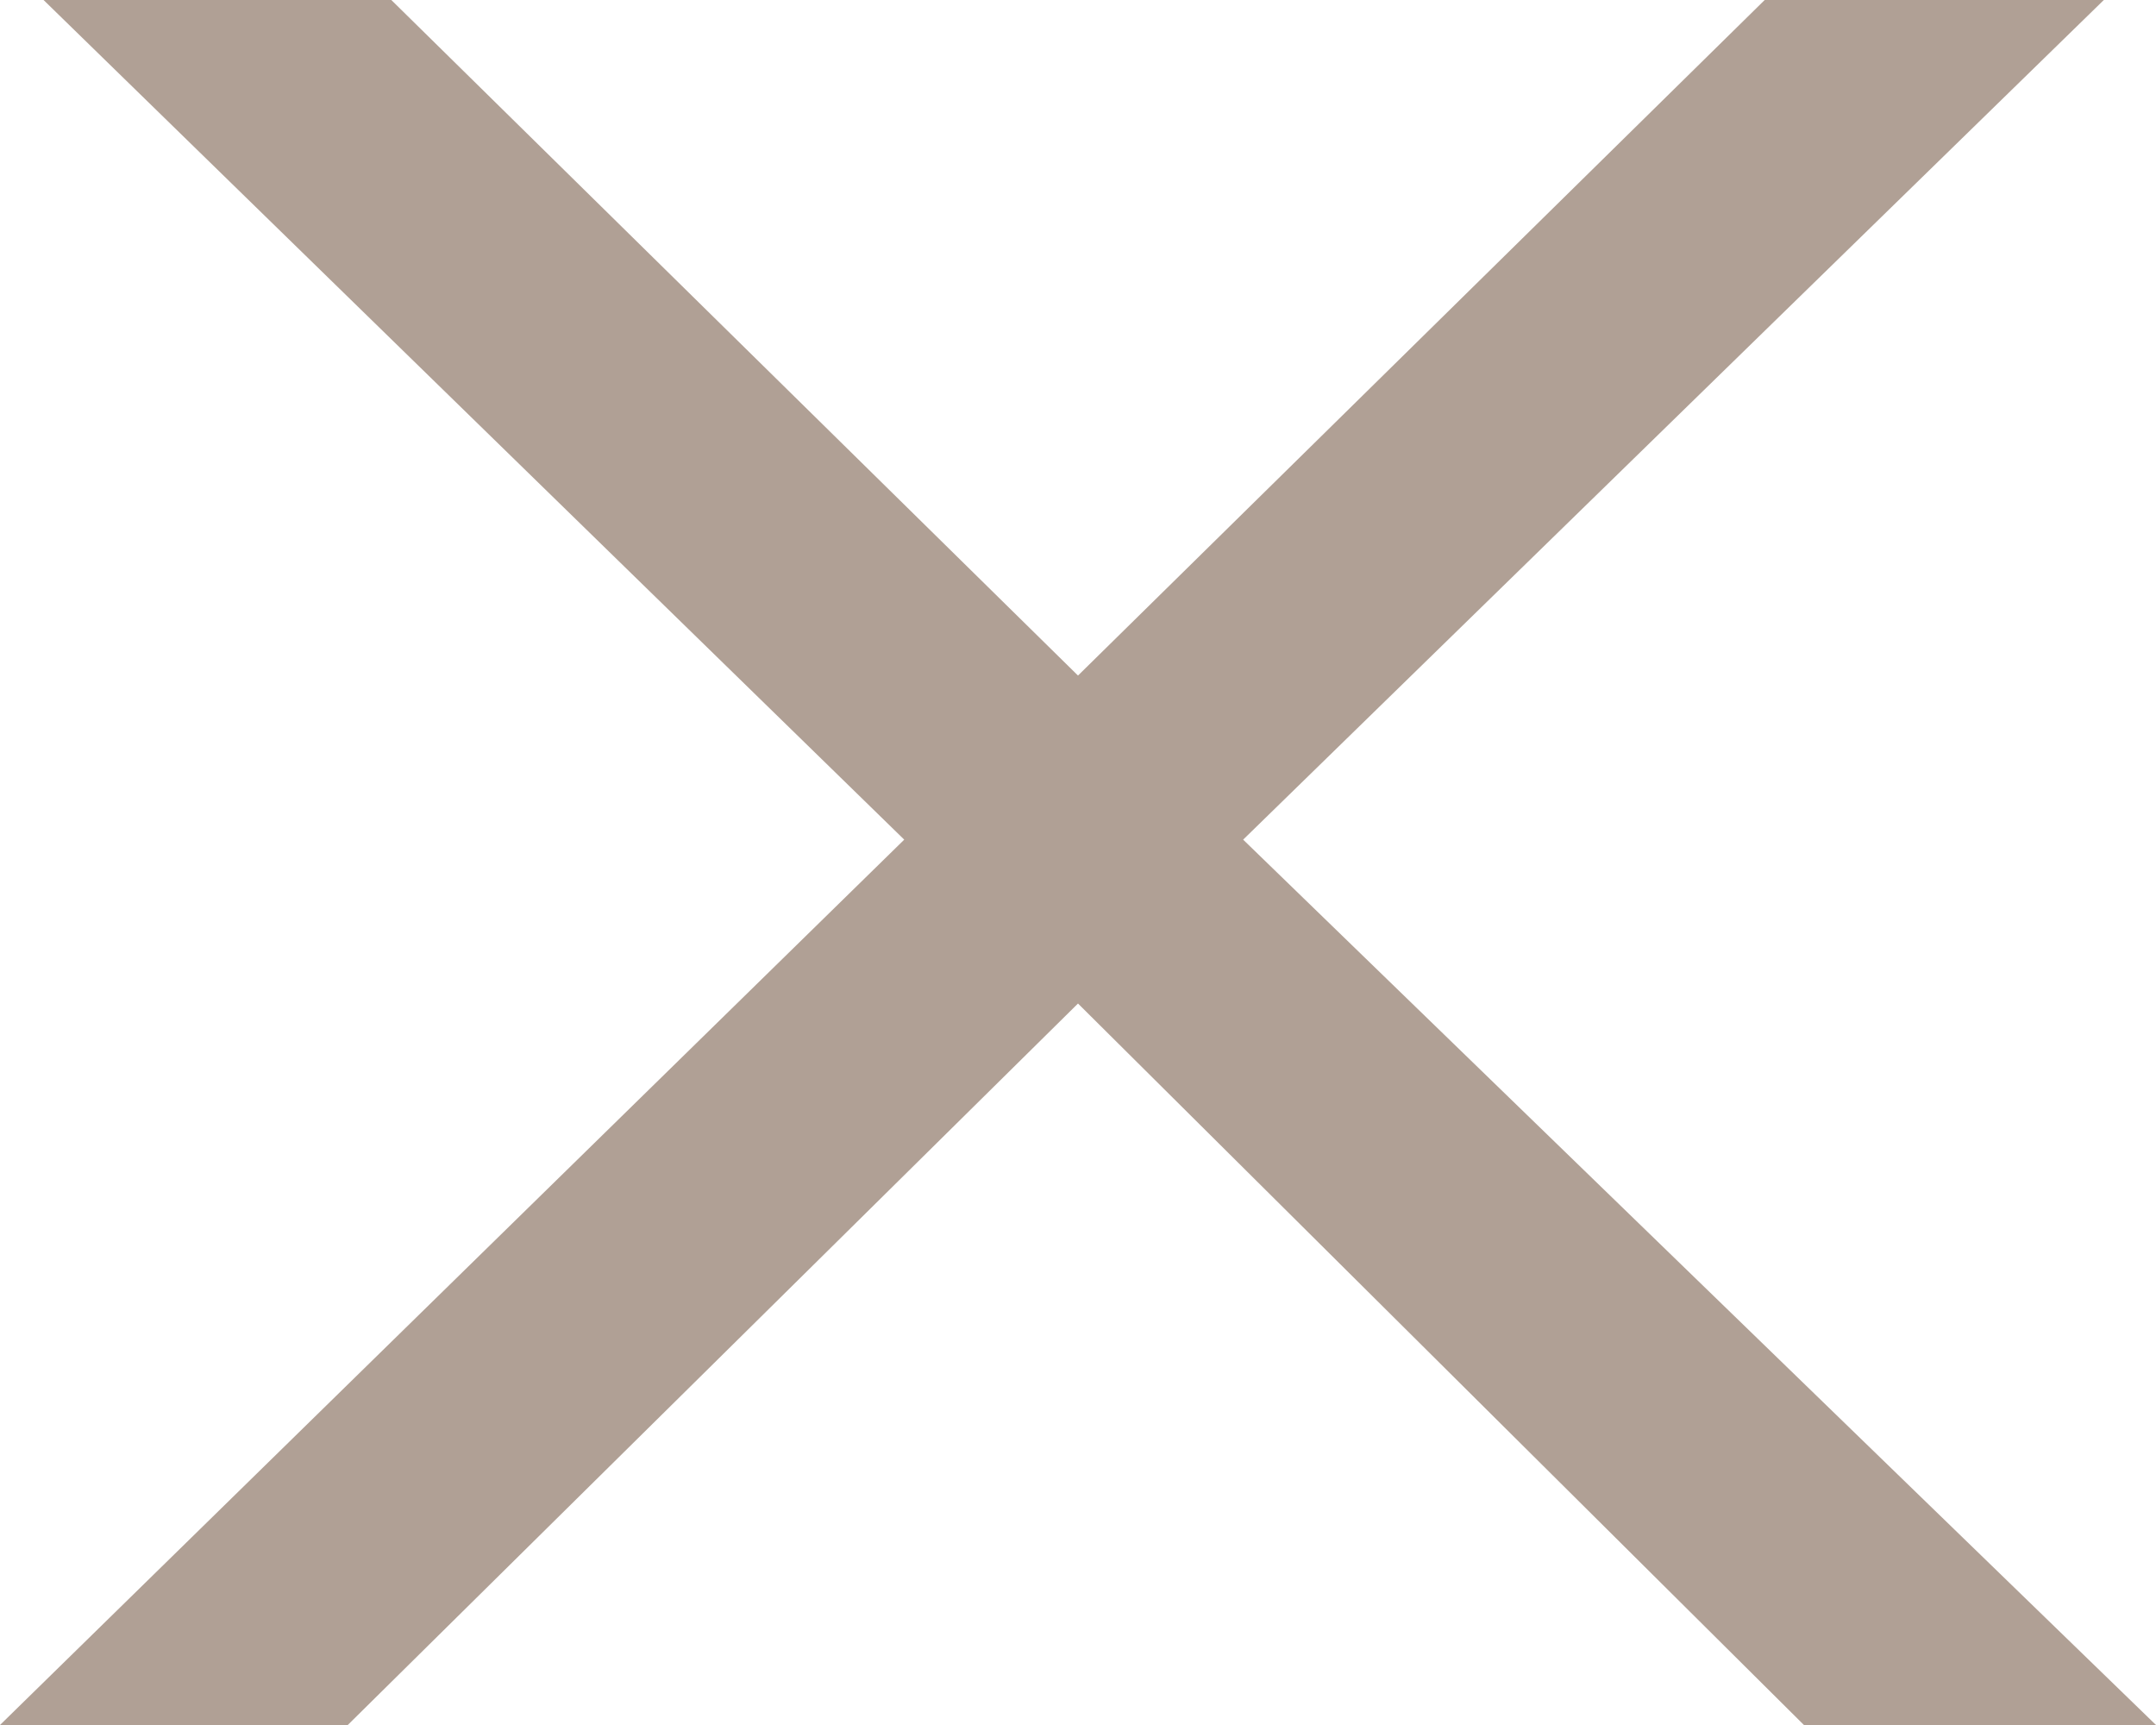
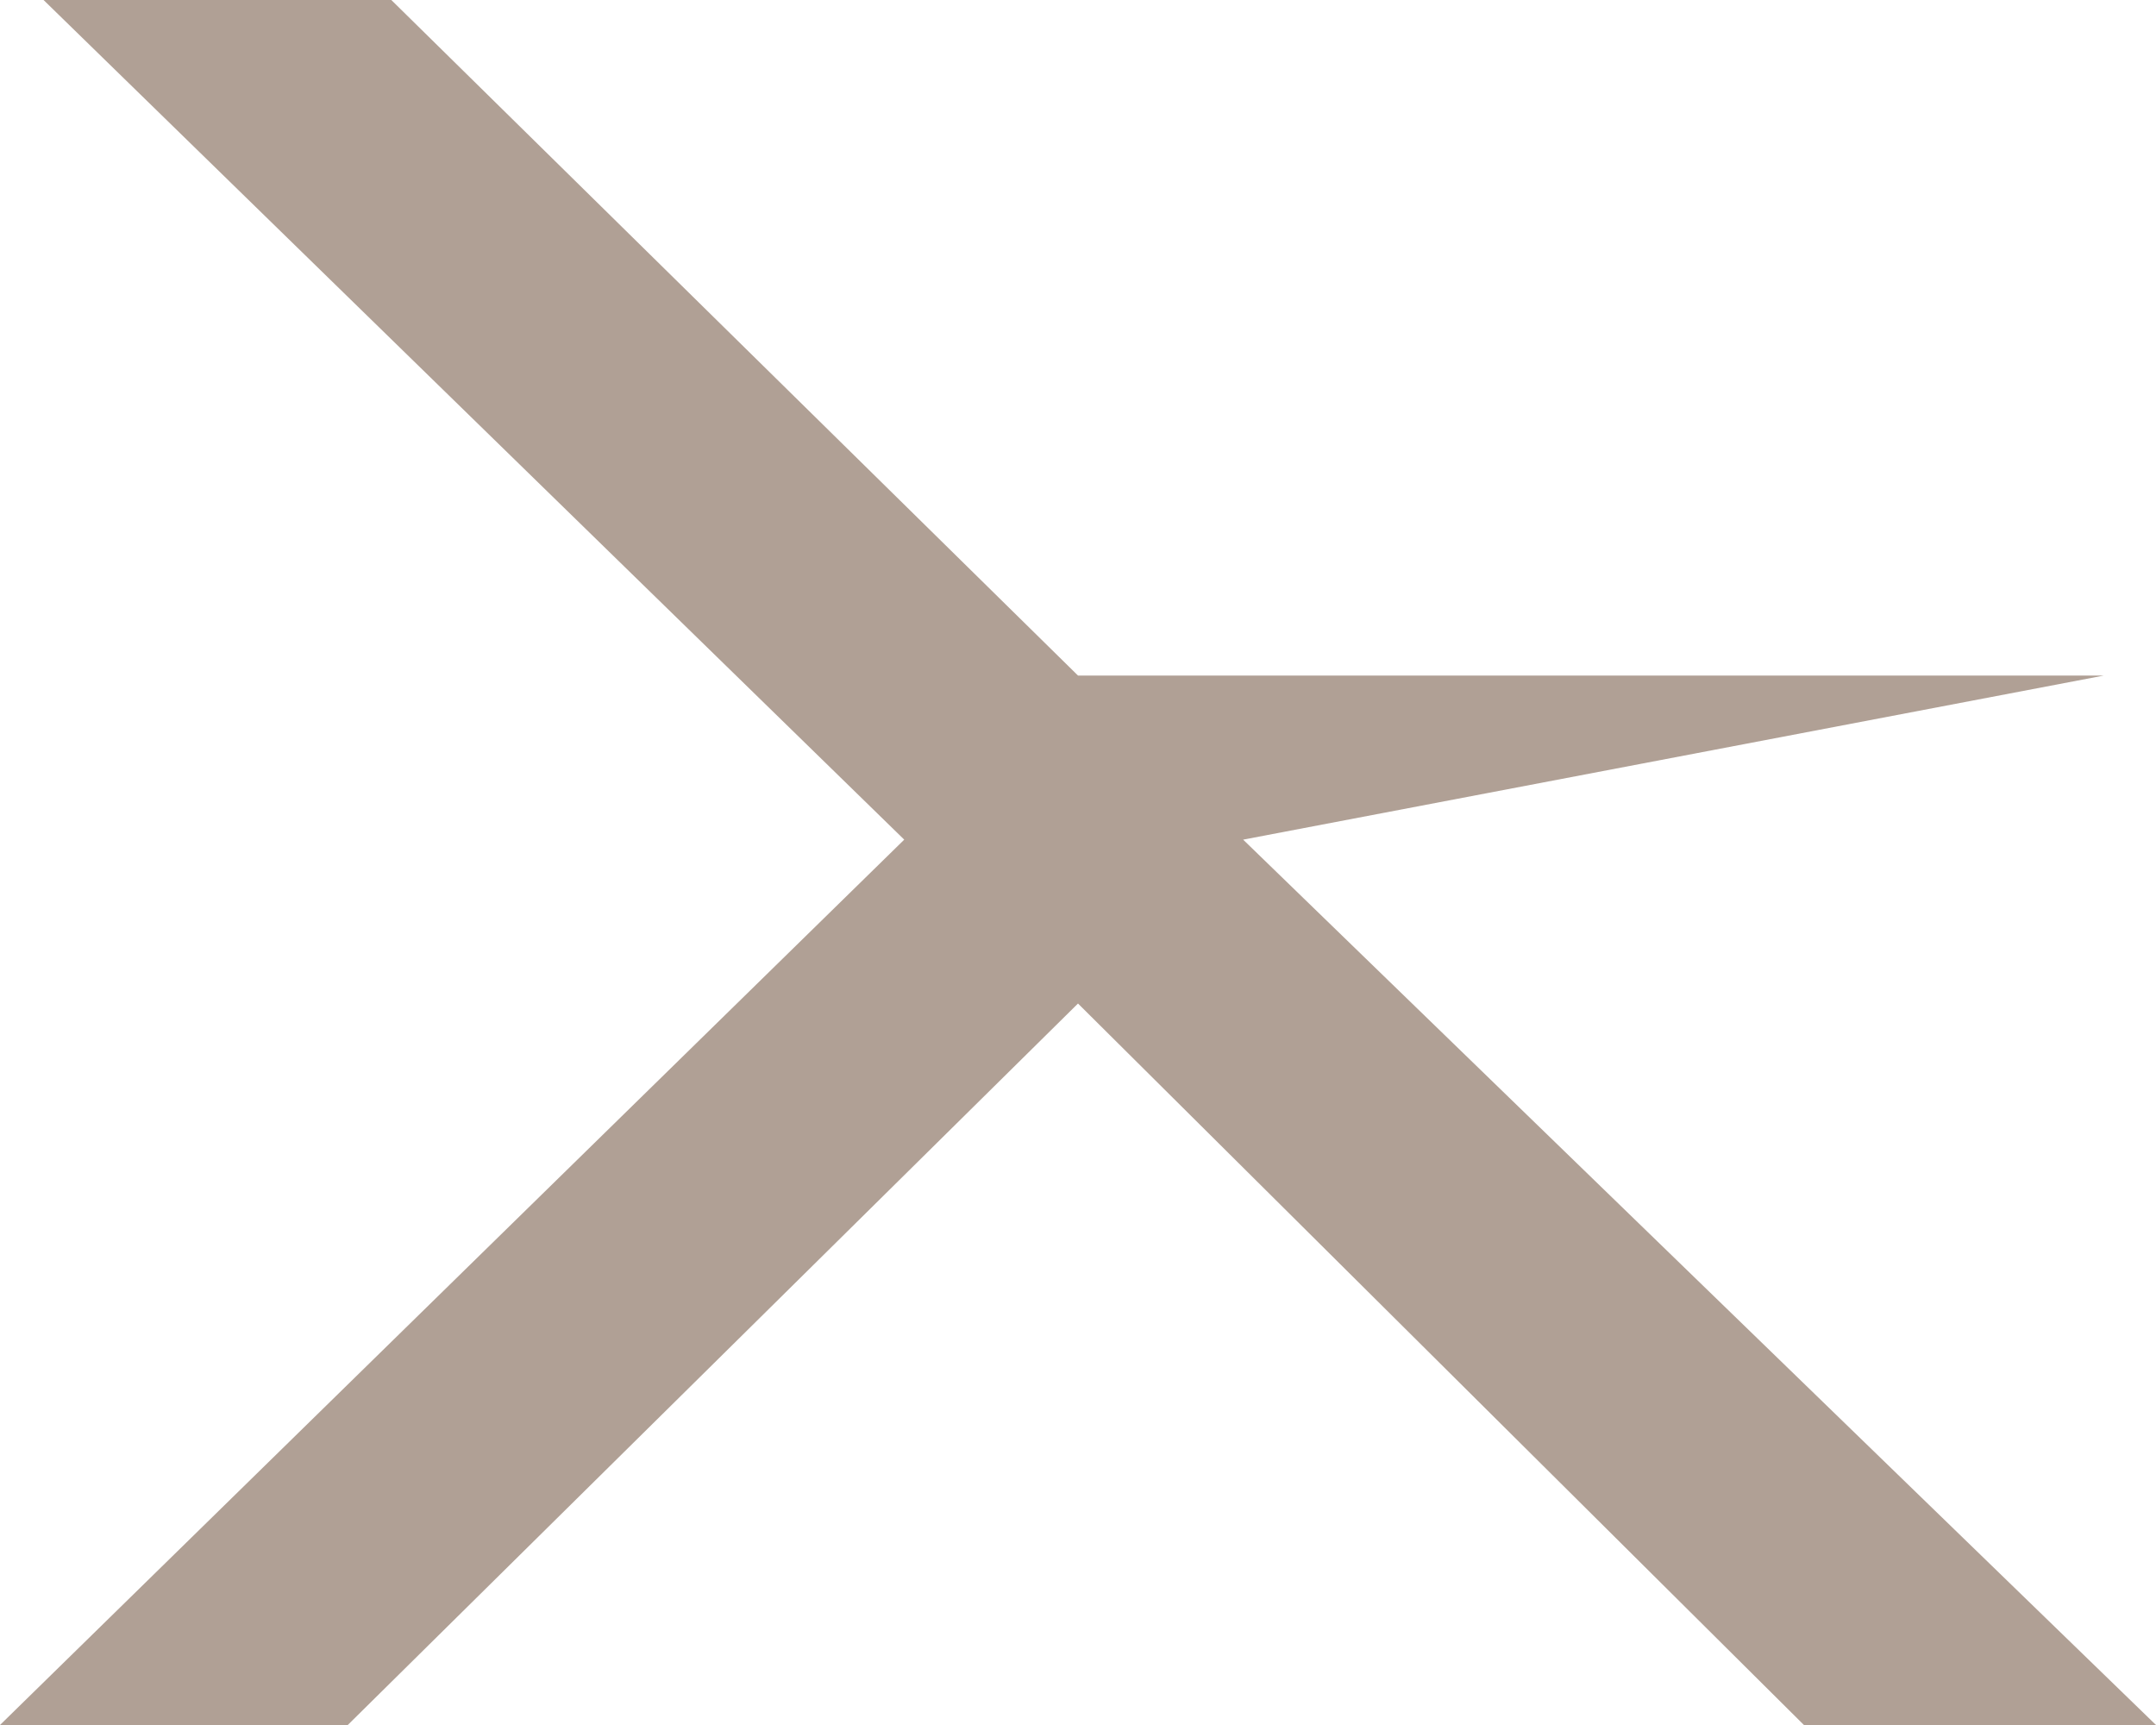
<svg xmlns="http://www.w3.org/2000/svg" width="10" height="8" viewBox="0 0 10 8" fill="none">
-   <path d="M8.367 8L5 4.654L1.613 8H0L4.194 3.894L0.202 0H1.815L5 3.133L8.185 0H9.758L5.766 3.894L10 8H8.367Z" fill="#B0A095" />
+   <path d="M8.367 8L5 4.654L1.613 8H0L4.194 3.894L0.202 0H1.815L5 3.133H9.758L5.766 3.894L10 8H8.367Z" fill="#B0A095" />
</svg>